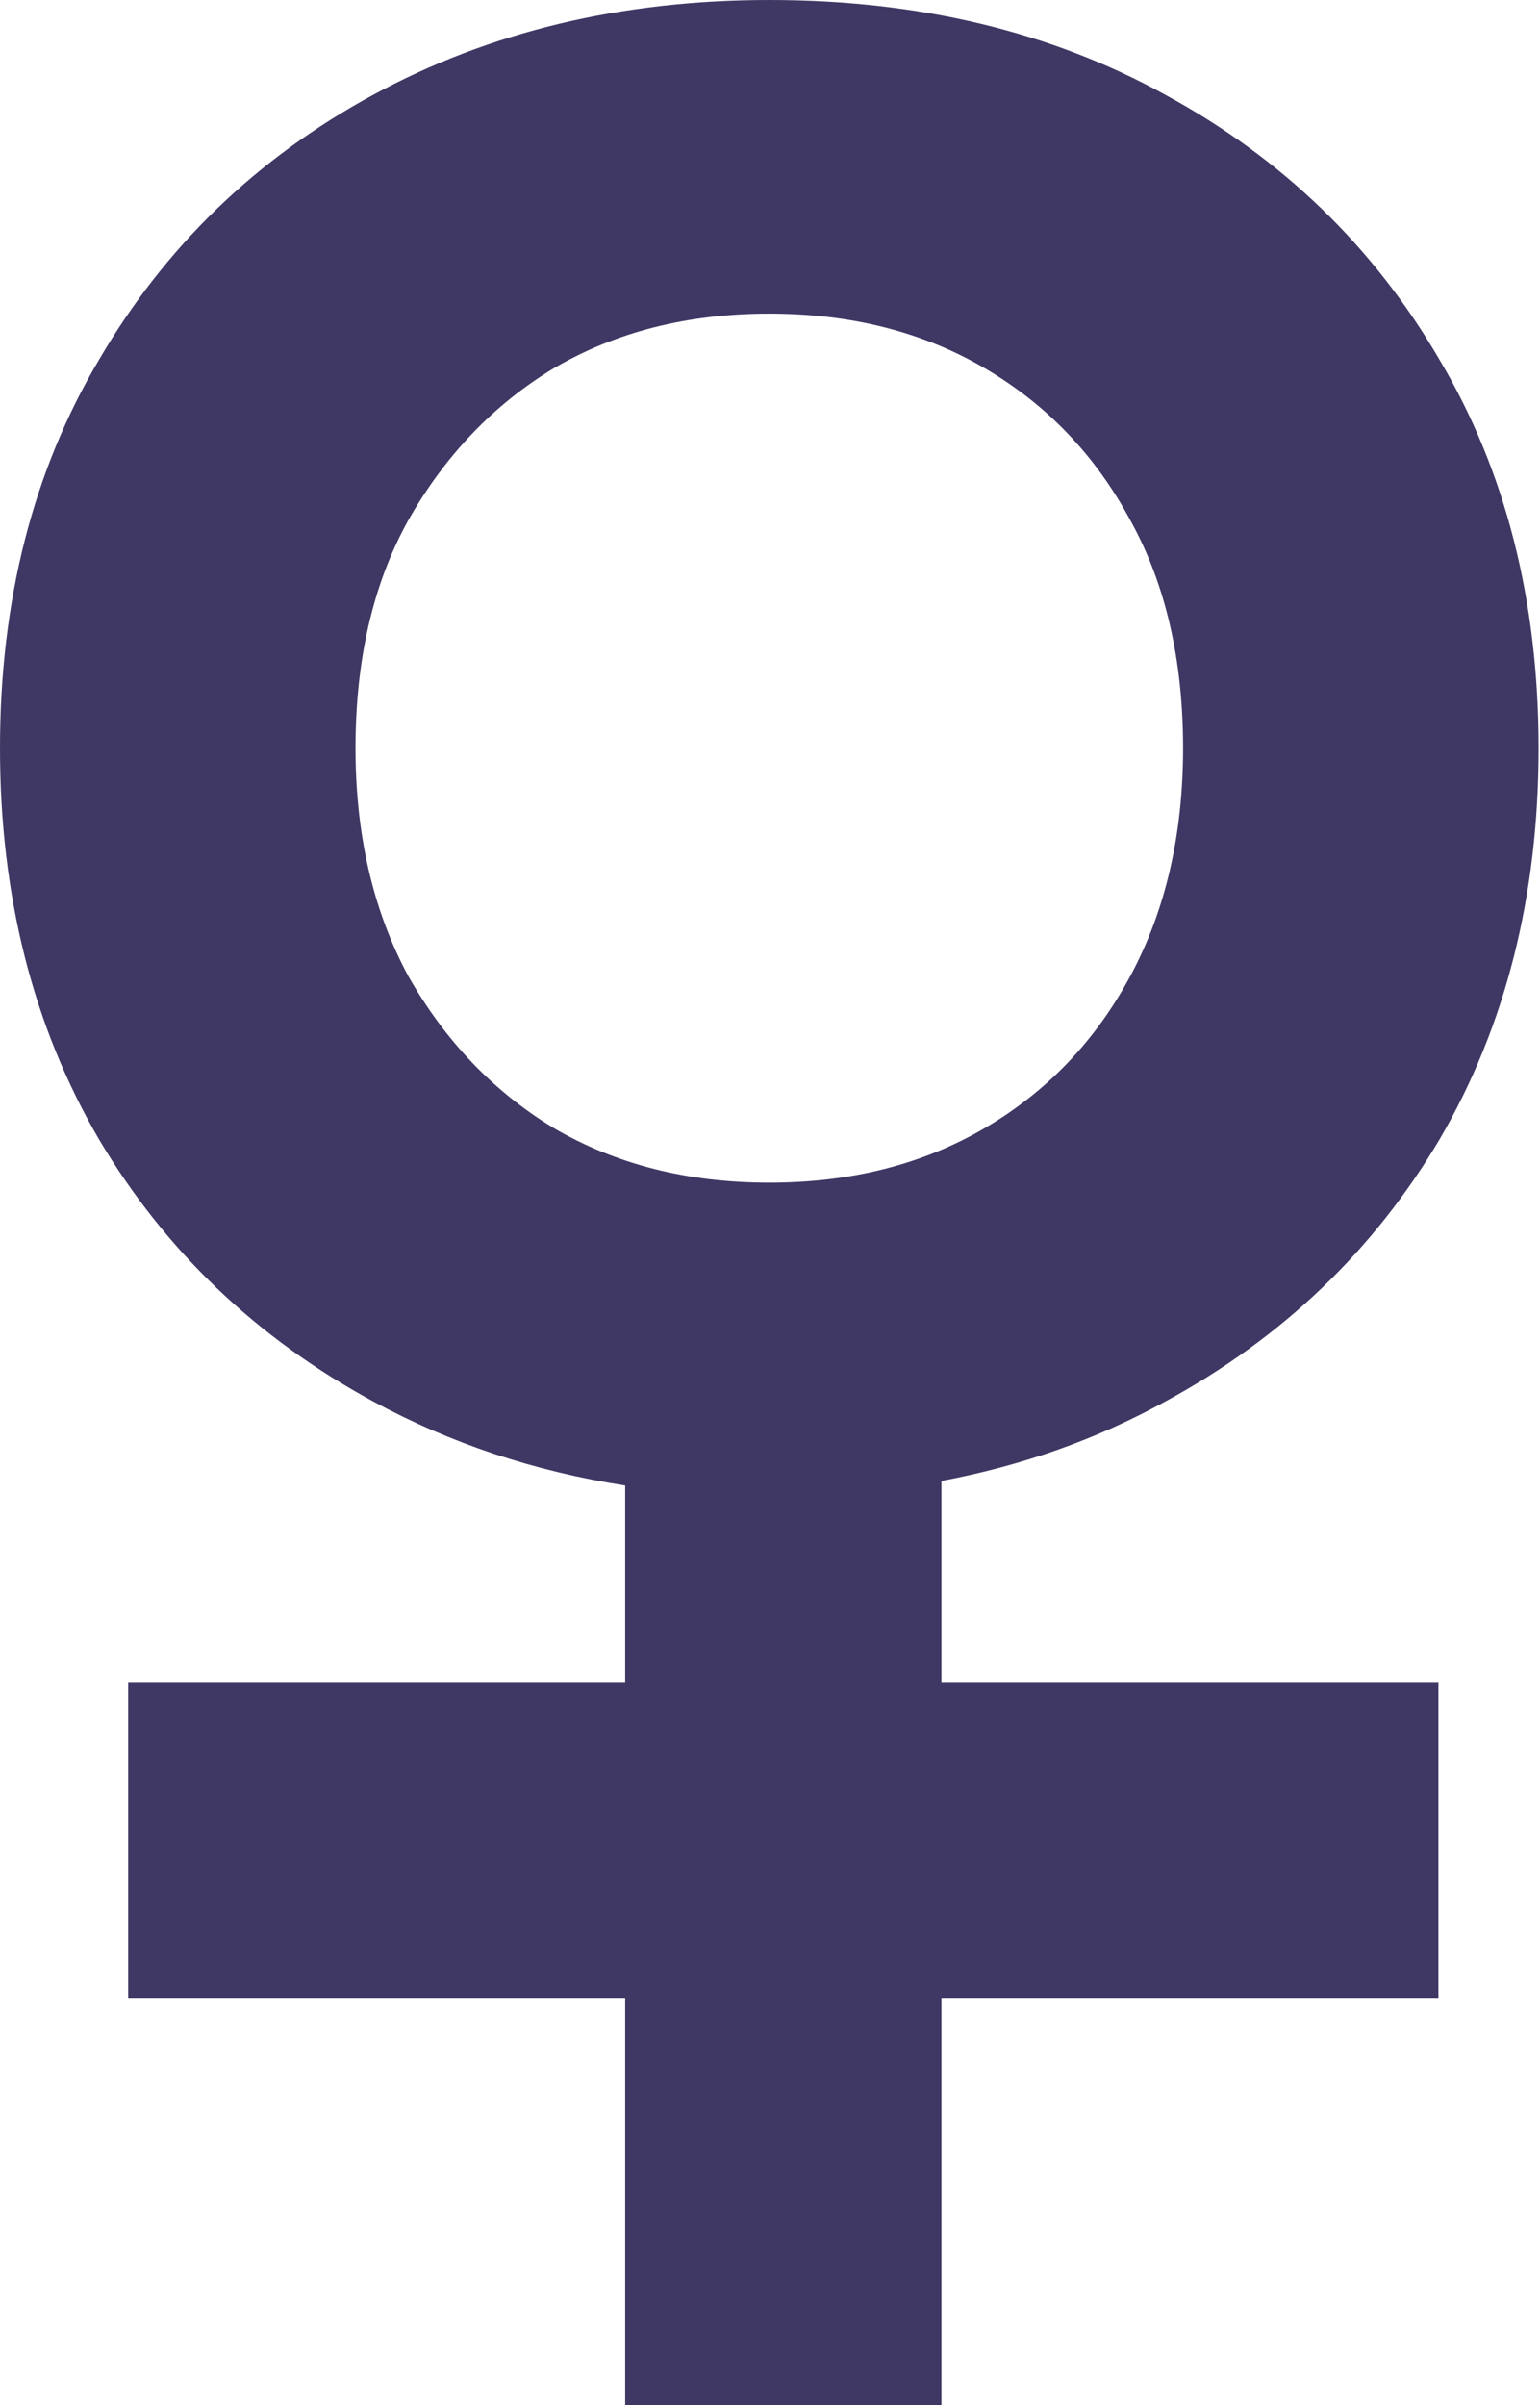
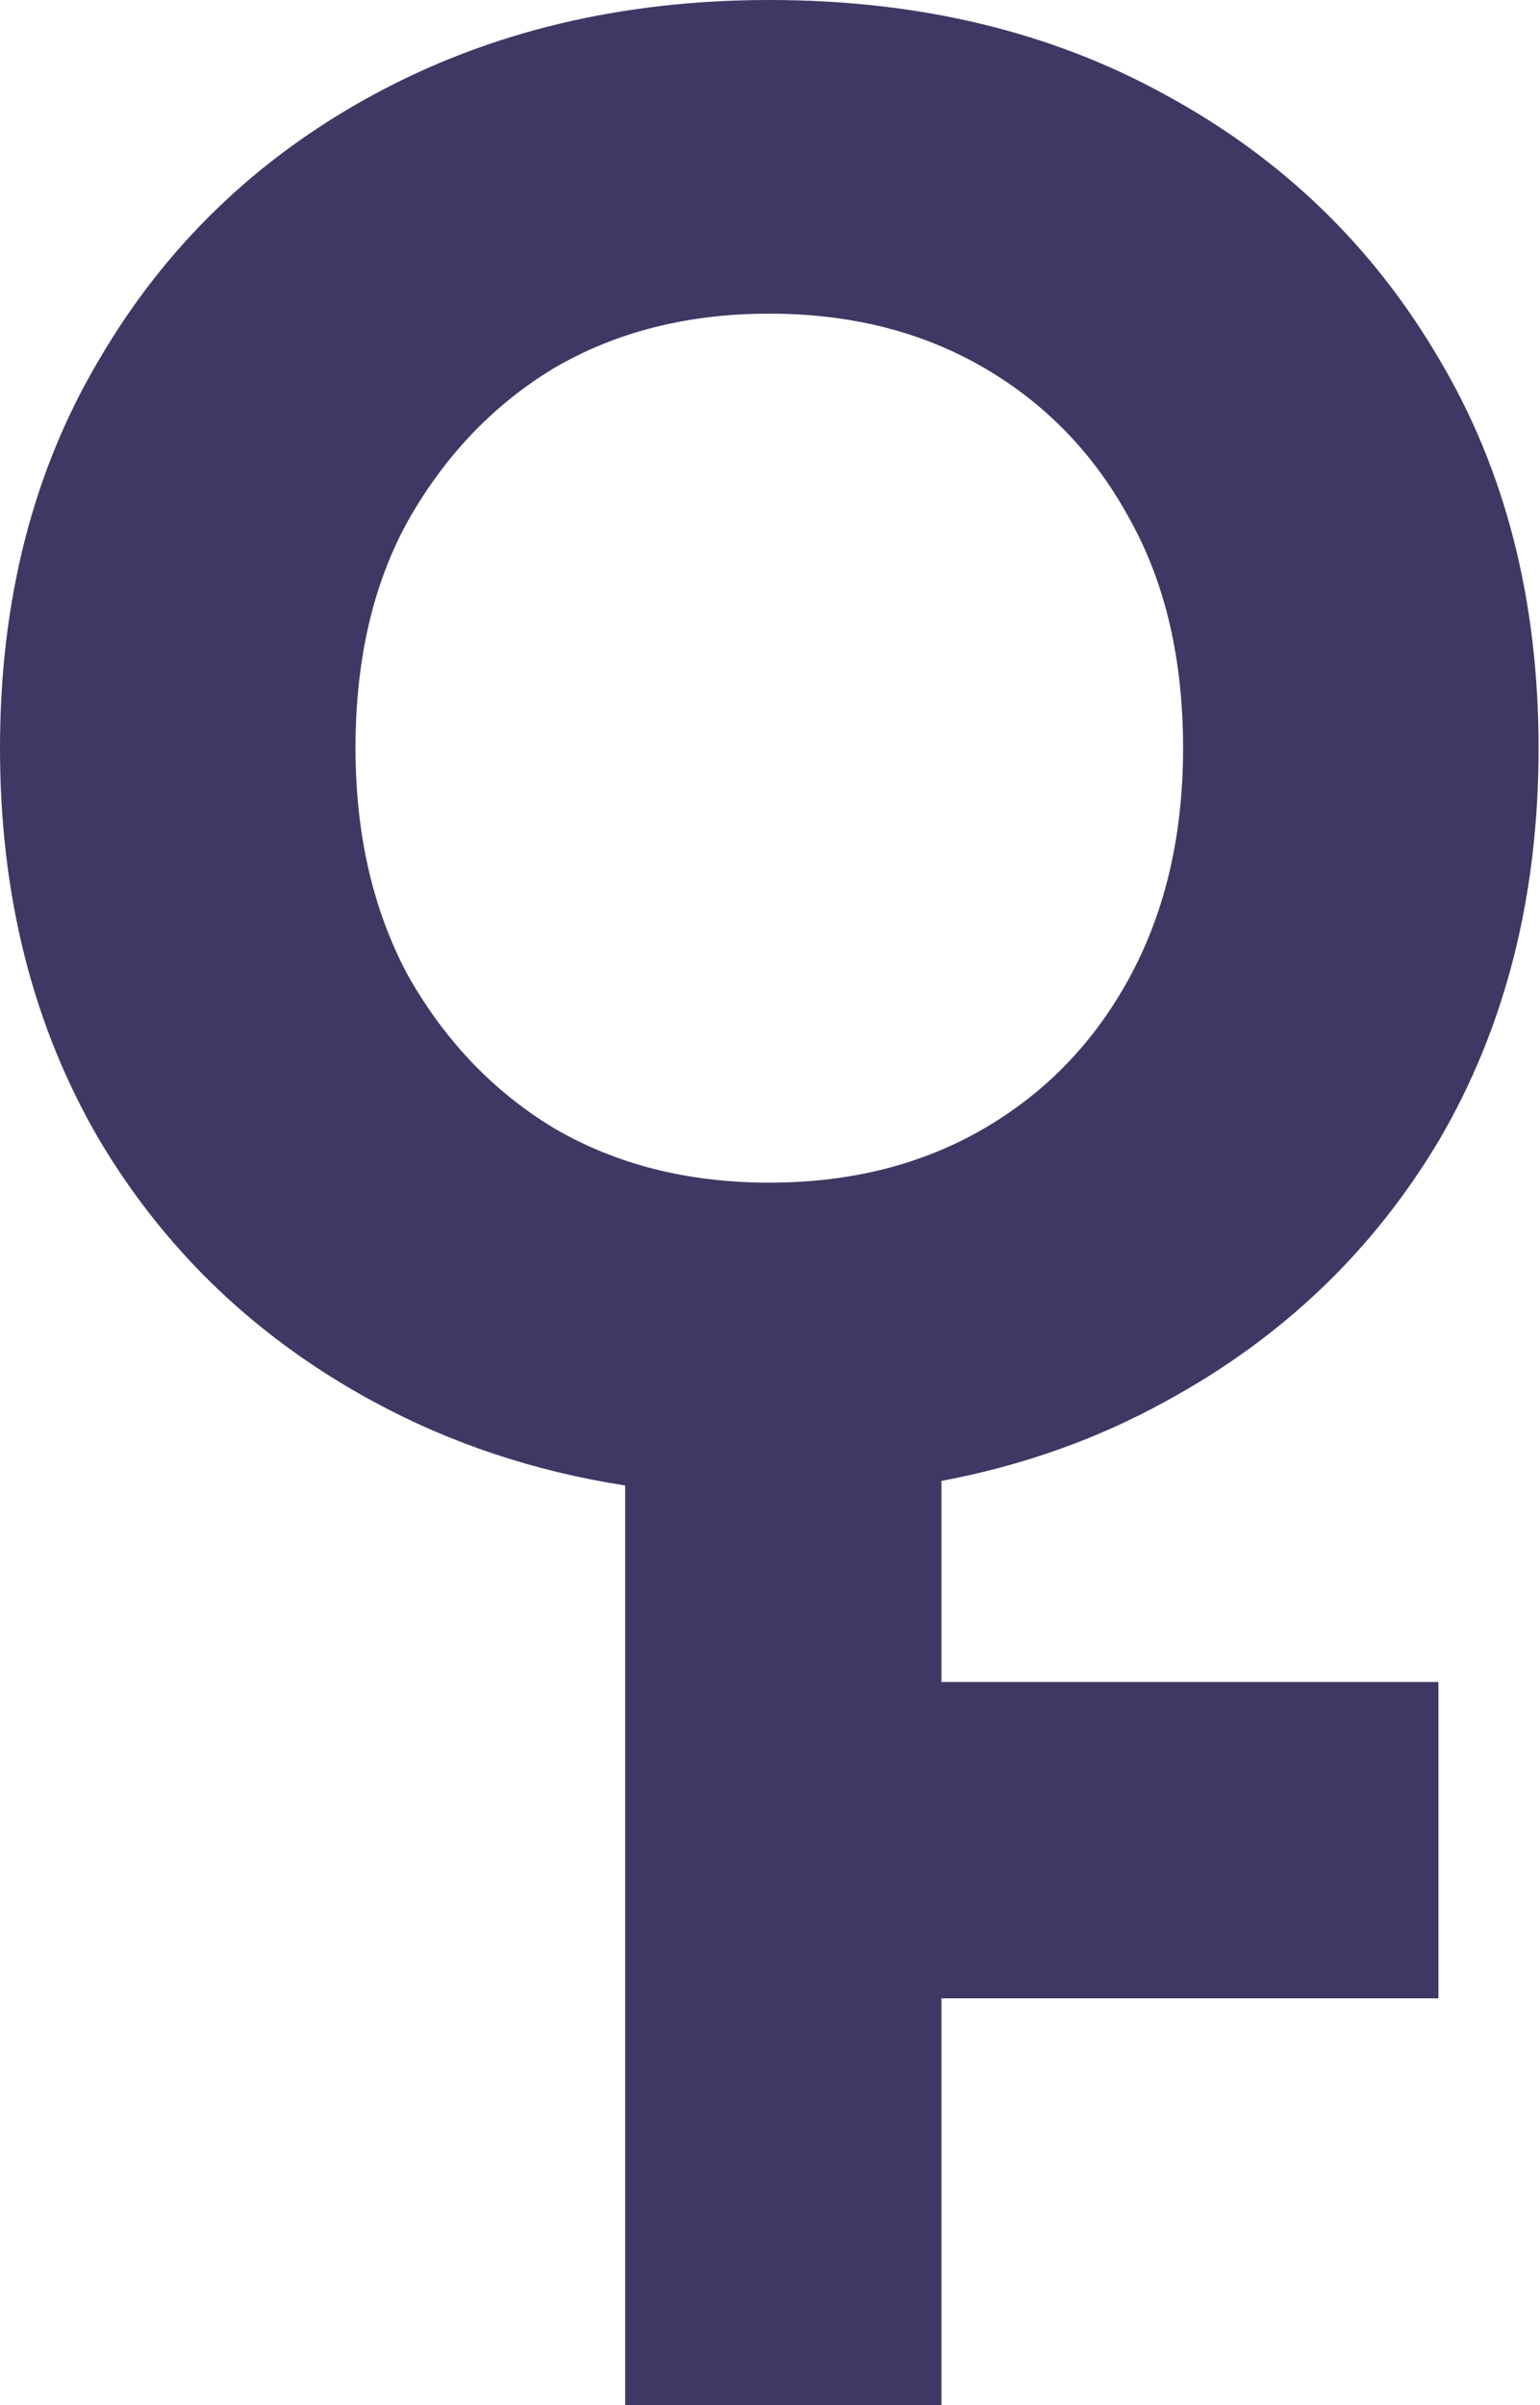
<svg xmlns="http://www.w3.org/2000/svg" width="253" height="395" viewBox="0 0 253 395" fill="none">
-   <path fill-rule="evenodd" clip-rule="evenodd" d="M0 122.872C0 98.613 5.426 77.347 16.277 59.073C27.128 40.485 42.128 25.992 61.277 15.595C80.425 5.198 102.128 0 126.383 0C150.958 0 172.66 5.198 191.489 15.595C210.638 25.992 225.638 40.485 236.489 59.073C247.341 77.347 252.766 98.613 252.766 122.872C252.766 147.132 247.341 168.556 236.489 187.144C225.638 205.418 210.638 219.753 191.489 230.15C180.24 236.361 167.966 240.717 154.666 243.217V276.237H236.314V328.194H154.666V395H102.708V328.194H21.061V276.237H102.708V243.97C87.777 241.646 73.966 237.039 61.277 230.15C42.128 219.753 27.128 205.418 16.277 187.144C5.426 168.556 0 147.132 0 122.872ZM58.404 122.872C58.404 137.05 61.277 149.495 67.021 160.207C73.085 170.919 81.064 179.268 90.957 185.254C101.17 191.24 112.979 194.233 126.383 194.233C139.787 194.233 151.596 191.24 161.809 185.254C172.021 179.268 180 170.919 185.745 160.207C191.489 149.495 194.362 137.05 194.362 122.872C194.362 108.38 191.489 95.935 185.745 85.538C180 74.826 172.021 66.477 161.809 60.491C151.596 54.505 139.787 51.512 126.383 51.512C112.979 51.512 101.17 54.505 90.957 60.491C81.064 66.477 73.085 74.826 67.021 85.538C61.277 95.935 58.404 108.38 58.404 122.872Z" fill="#3F3864" />
+   <path fill-rule="evenodd" clip-rule="evenodd" d="M0 122.872C0 98.613 5.426 77.347 16.277 59.073C27.128 40.485 42.128 25.992 61.277 15.595C80.425 5.198 102.128 0 126.383 0C150.958 0 172.66 5.198 191.489 15.595C210.638 25.992 225.638 40.485 236.489 59.073C247.341 77.347 252.766 98.613 252.766 122.872C252.766 147.132 247.341 168.556 236.489 187.144C225.638 205.418 210.638 219.753 191.489 230.15C180.24 236.361 167.966 240.717 154.666 243.217V276.237H236.314V328.194H154.666V395H102.708V328.194H21.061H102.708V243.97C87.777 241.646 73.966 237.039 61.277 230.15C42.128 219.753 27.128 205.418 16.277 187.144C5.426 168.556 0 147.132 0 122.872ZM58.404 122.872C58.404 137.05 61.277 149.495 67.021 160.207C73.085 170.919 81.064 179.268 90.957 185.254C101.17 191.24 112.979 194.233 126.383 194.233C139.787 194.233 151.596 191.24 161.809 185.254C172.021 179.268 180 170.919 185.745 160.207C191.489 149.495 194.362 137.05 194.362 122.872C194.362 108.38 191.489 95.935 185.745 85.538C180 74.826 172.021 66.477 161.809 60.491C151.596 54.505 139.787 51.512 126.383 51.512C112.979 51.512 101.17 54.505 90.957 60.491C81.064 66.477 73.085 74.826 67.021 85.538C61.277 95.935 58.404 108.38 58.404 122.872Z" fill="#3F3864" />
</svg>